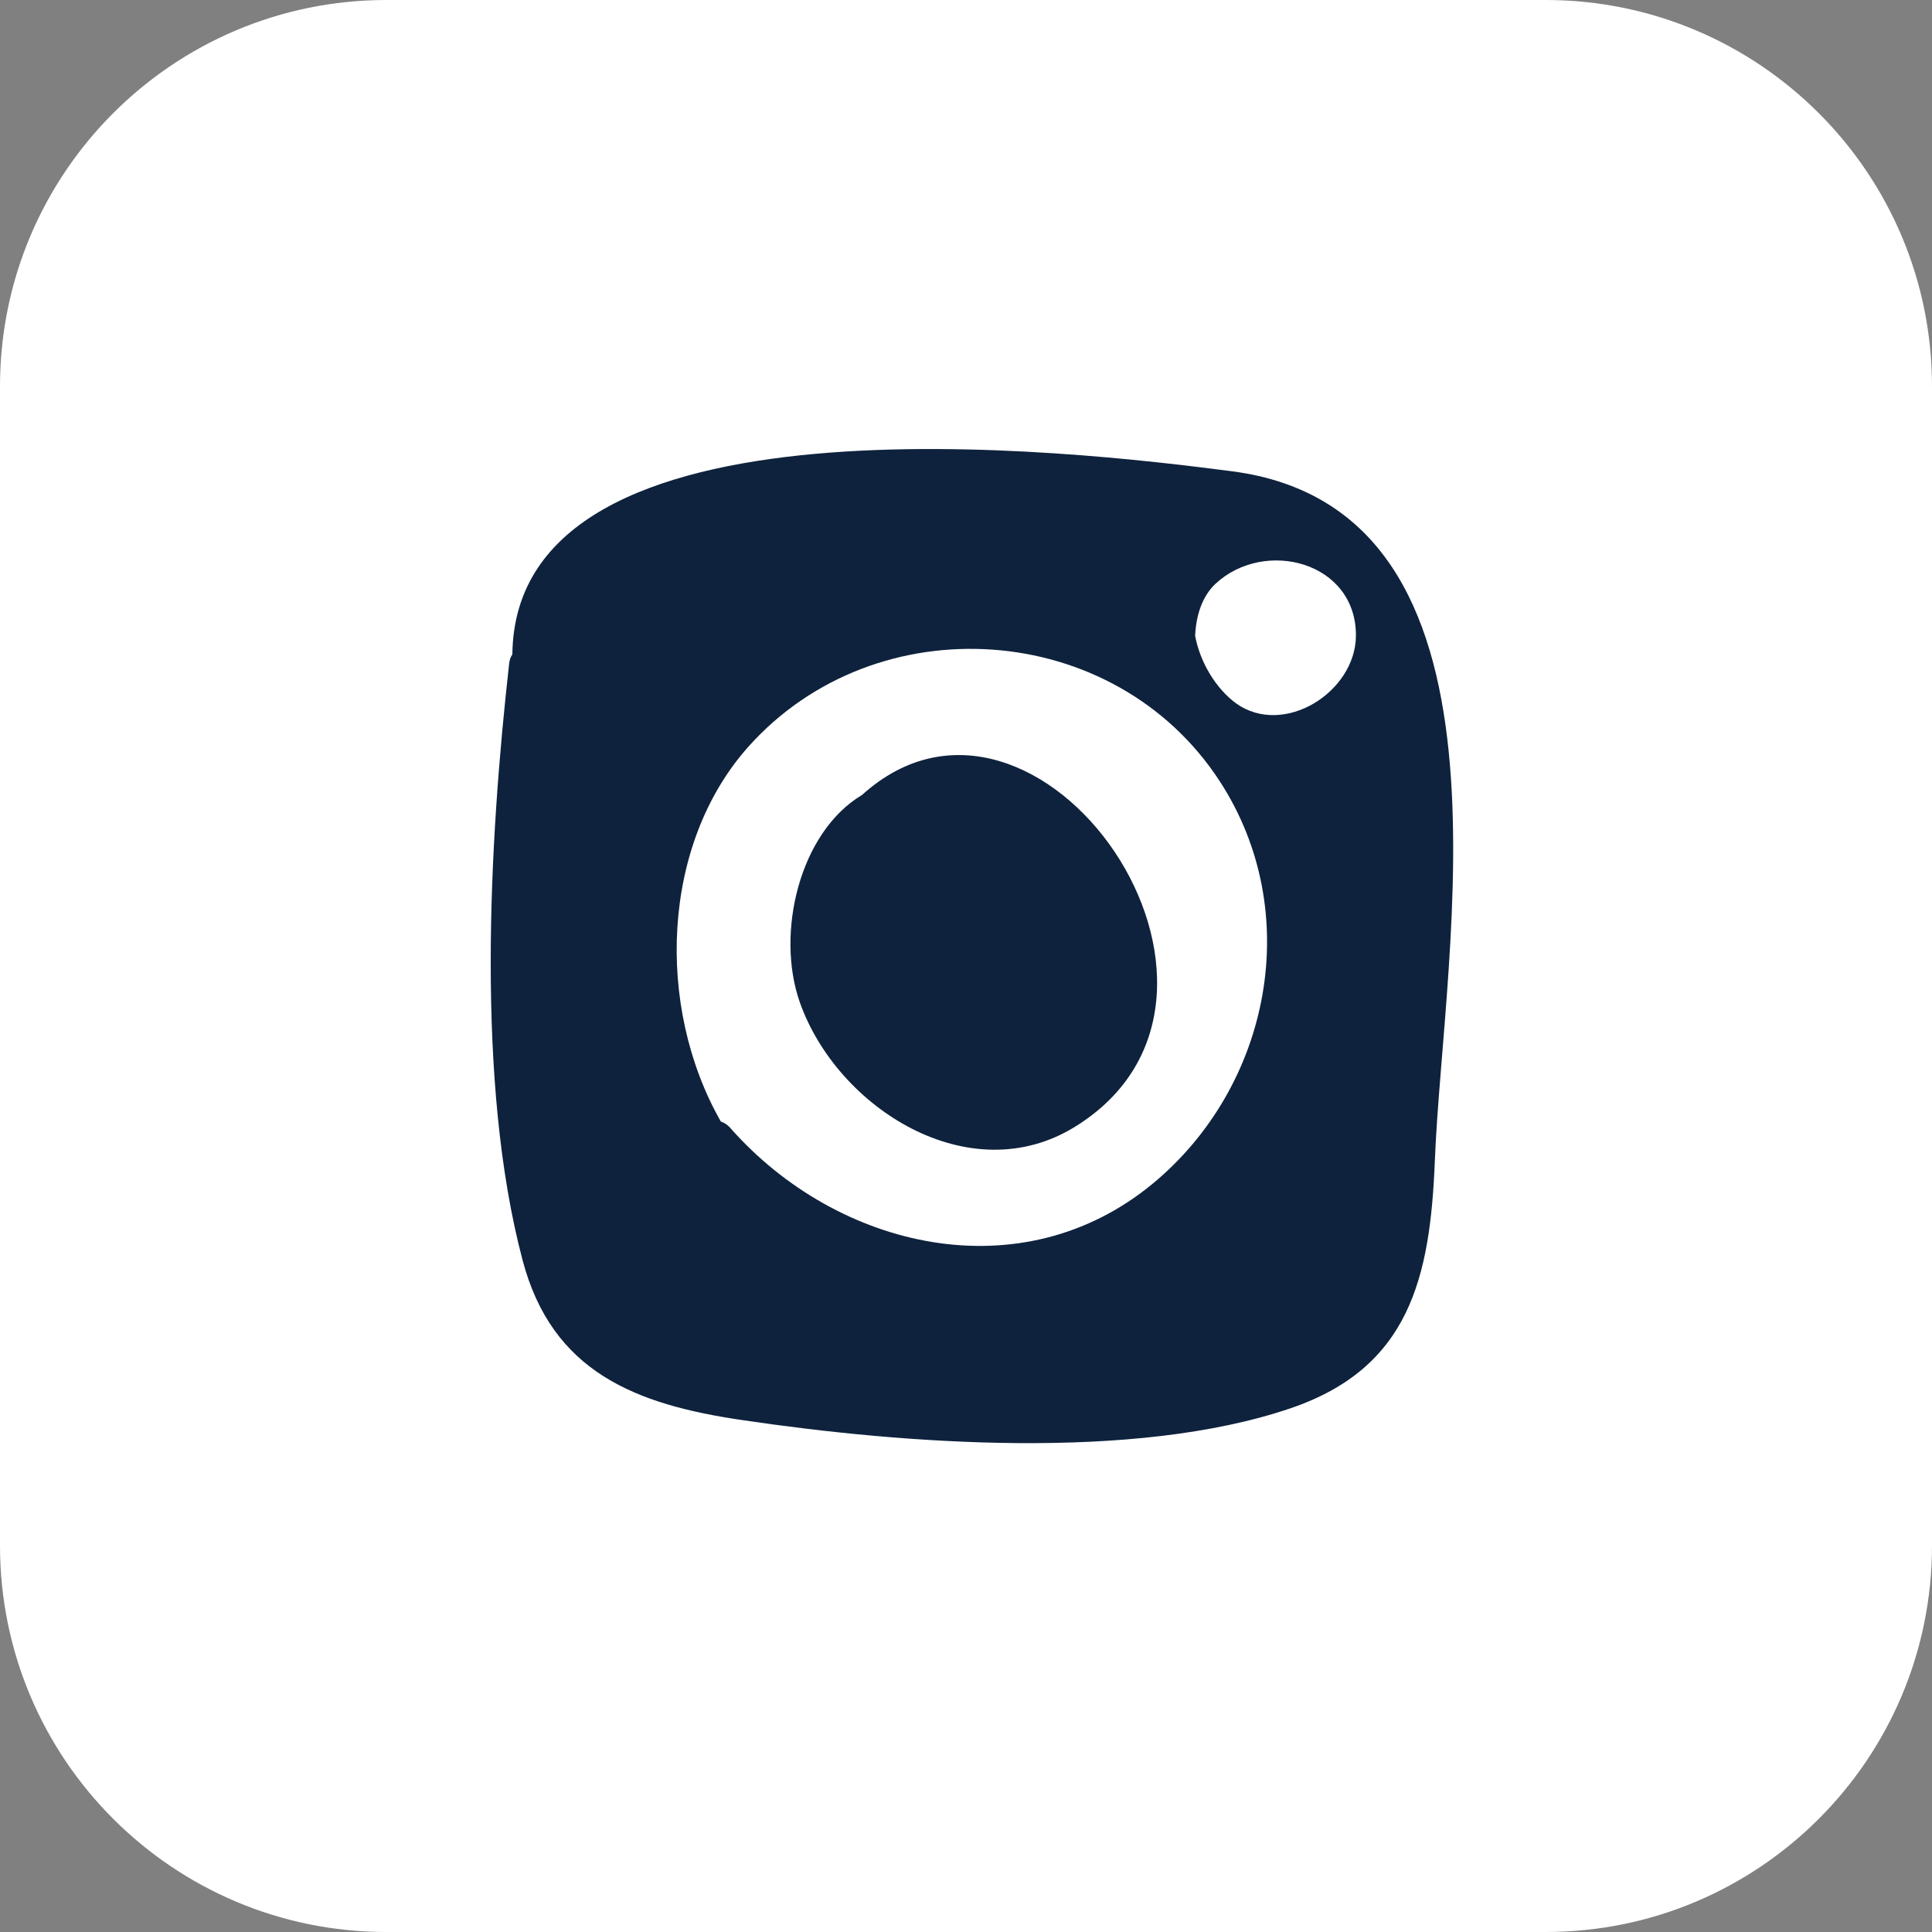
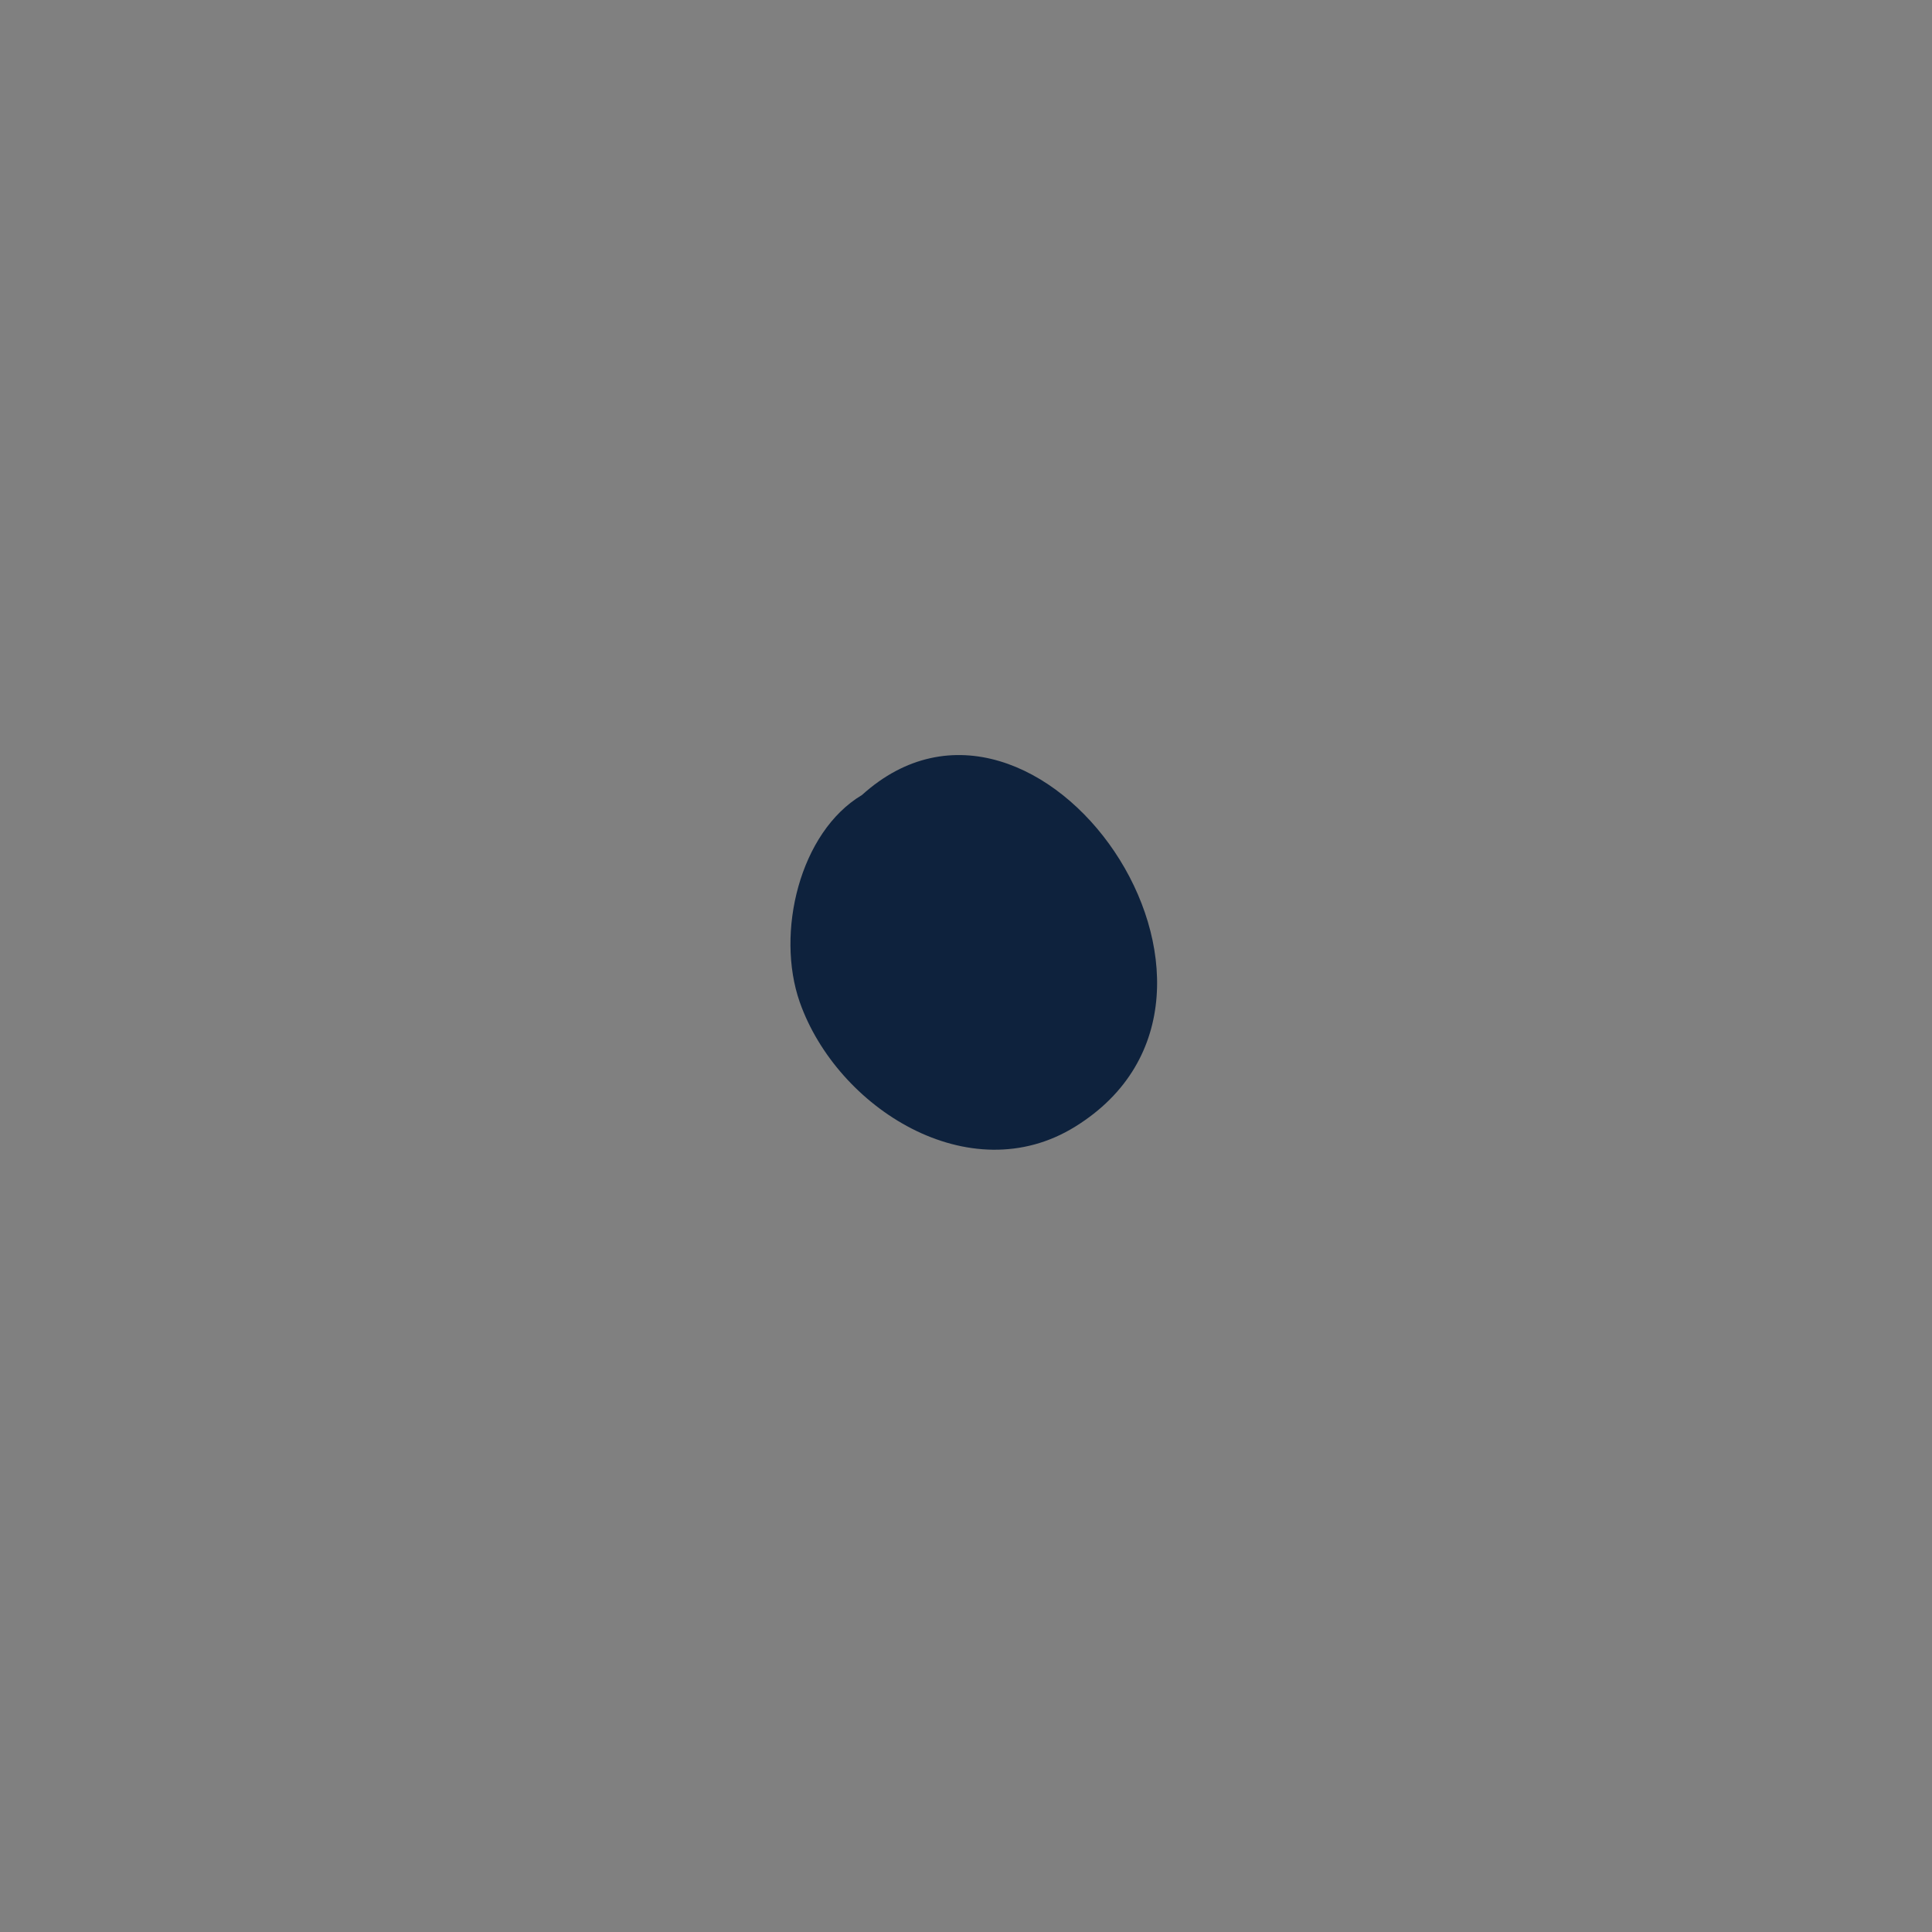
<svg xmlns="http://www.w3.org/2000/svg" width="40" height="40" viewBox="0 0 40 40" fill="none">
  <rect x="0" y="0" width="40" height="40" fill="#808080" stroke="none" />
-   <path opacity="0.997" d="M32 0H8C3.582 0 0 3.582 0 8V32C0 36.418 3.582 40 8 40H32C36.418 40 40 36.418 40 32V8C40 3.582 36.418 0 32 0Z" fill="white" />
-   <path d="M26.926 8.096C23.827 8.07 20.721 7.948 17.616 8.025C14.019 8.116 11.213 8.335 9.09 11.243C8.535 12.629 8.254 14.247 8.12 15.937C8.095 16.382 8.069 16.839 8.038 17.31C7.923 20.179 8.114 23.139 8.05 25.486C8.35 27.027 8.937 28.413 10.034 29.47C13.668 32.971 21.066 31.882 25.912 31.688C28.24 30.831 30.178 30.122 31.218 27.433C32.04 25.318 31.906 22.623 31.964 20.353C32.072 15.685 32.276 9.244 26.926 8.096Z" fill="white" />
-   <path d="M25.505 9.757C31.697 10.563 29.879 19.635 29.707 24.032C29.611 26.45 29.184 28.32 26.716 29.158C23.47 30.261 18.688 29.893 15.378 29.403C13.165 29.081 11.431 28.41 10.819 26.089C9.849 22.421 10.123 17.456 10.544 13.716C10.557 13.645 10.576 13.594 10.608 13.549C10.665 7.952 22.284 9.338 25.505 9.757Z" fill="#0E223D" />
-   <path d="M28.073 13.17C28.086 11.629 26.185 11.139 25.165 12.087C24.891 12.345 24.763 12.738 24.744 13.164C24.846 13.712 25.171 14.253 25.592 14.563C26.581 15.266 28.06 14.331 28.073 13.17Z" fill="white" />
-   <path d="M25.248 16.166C23.067 12.827 18.144 12.498 15.497 15.457C13.693 17.475 13.565 20.834 14.924 23.22C15 23.246 15.07 23.291 15.134 23.369C17.34 25.857 21.141 26.76 23.87 24.503C26.306 22.485 27.02 18.881 25.248 16.166Z" fill="white" />
  <path d="M16.558 20.748C17.329 22.94 20.072 24.681 22.259 23.327C26.678 20.593 21.487 13.165 17.846 16.46C16.558 17.227 16.054 19.31 16.558 20.748Z" fill="#0E223D" />
</svg>